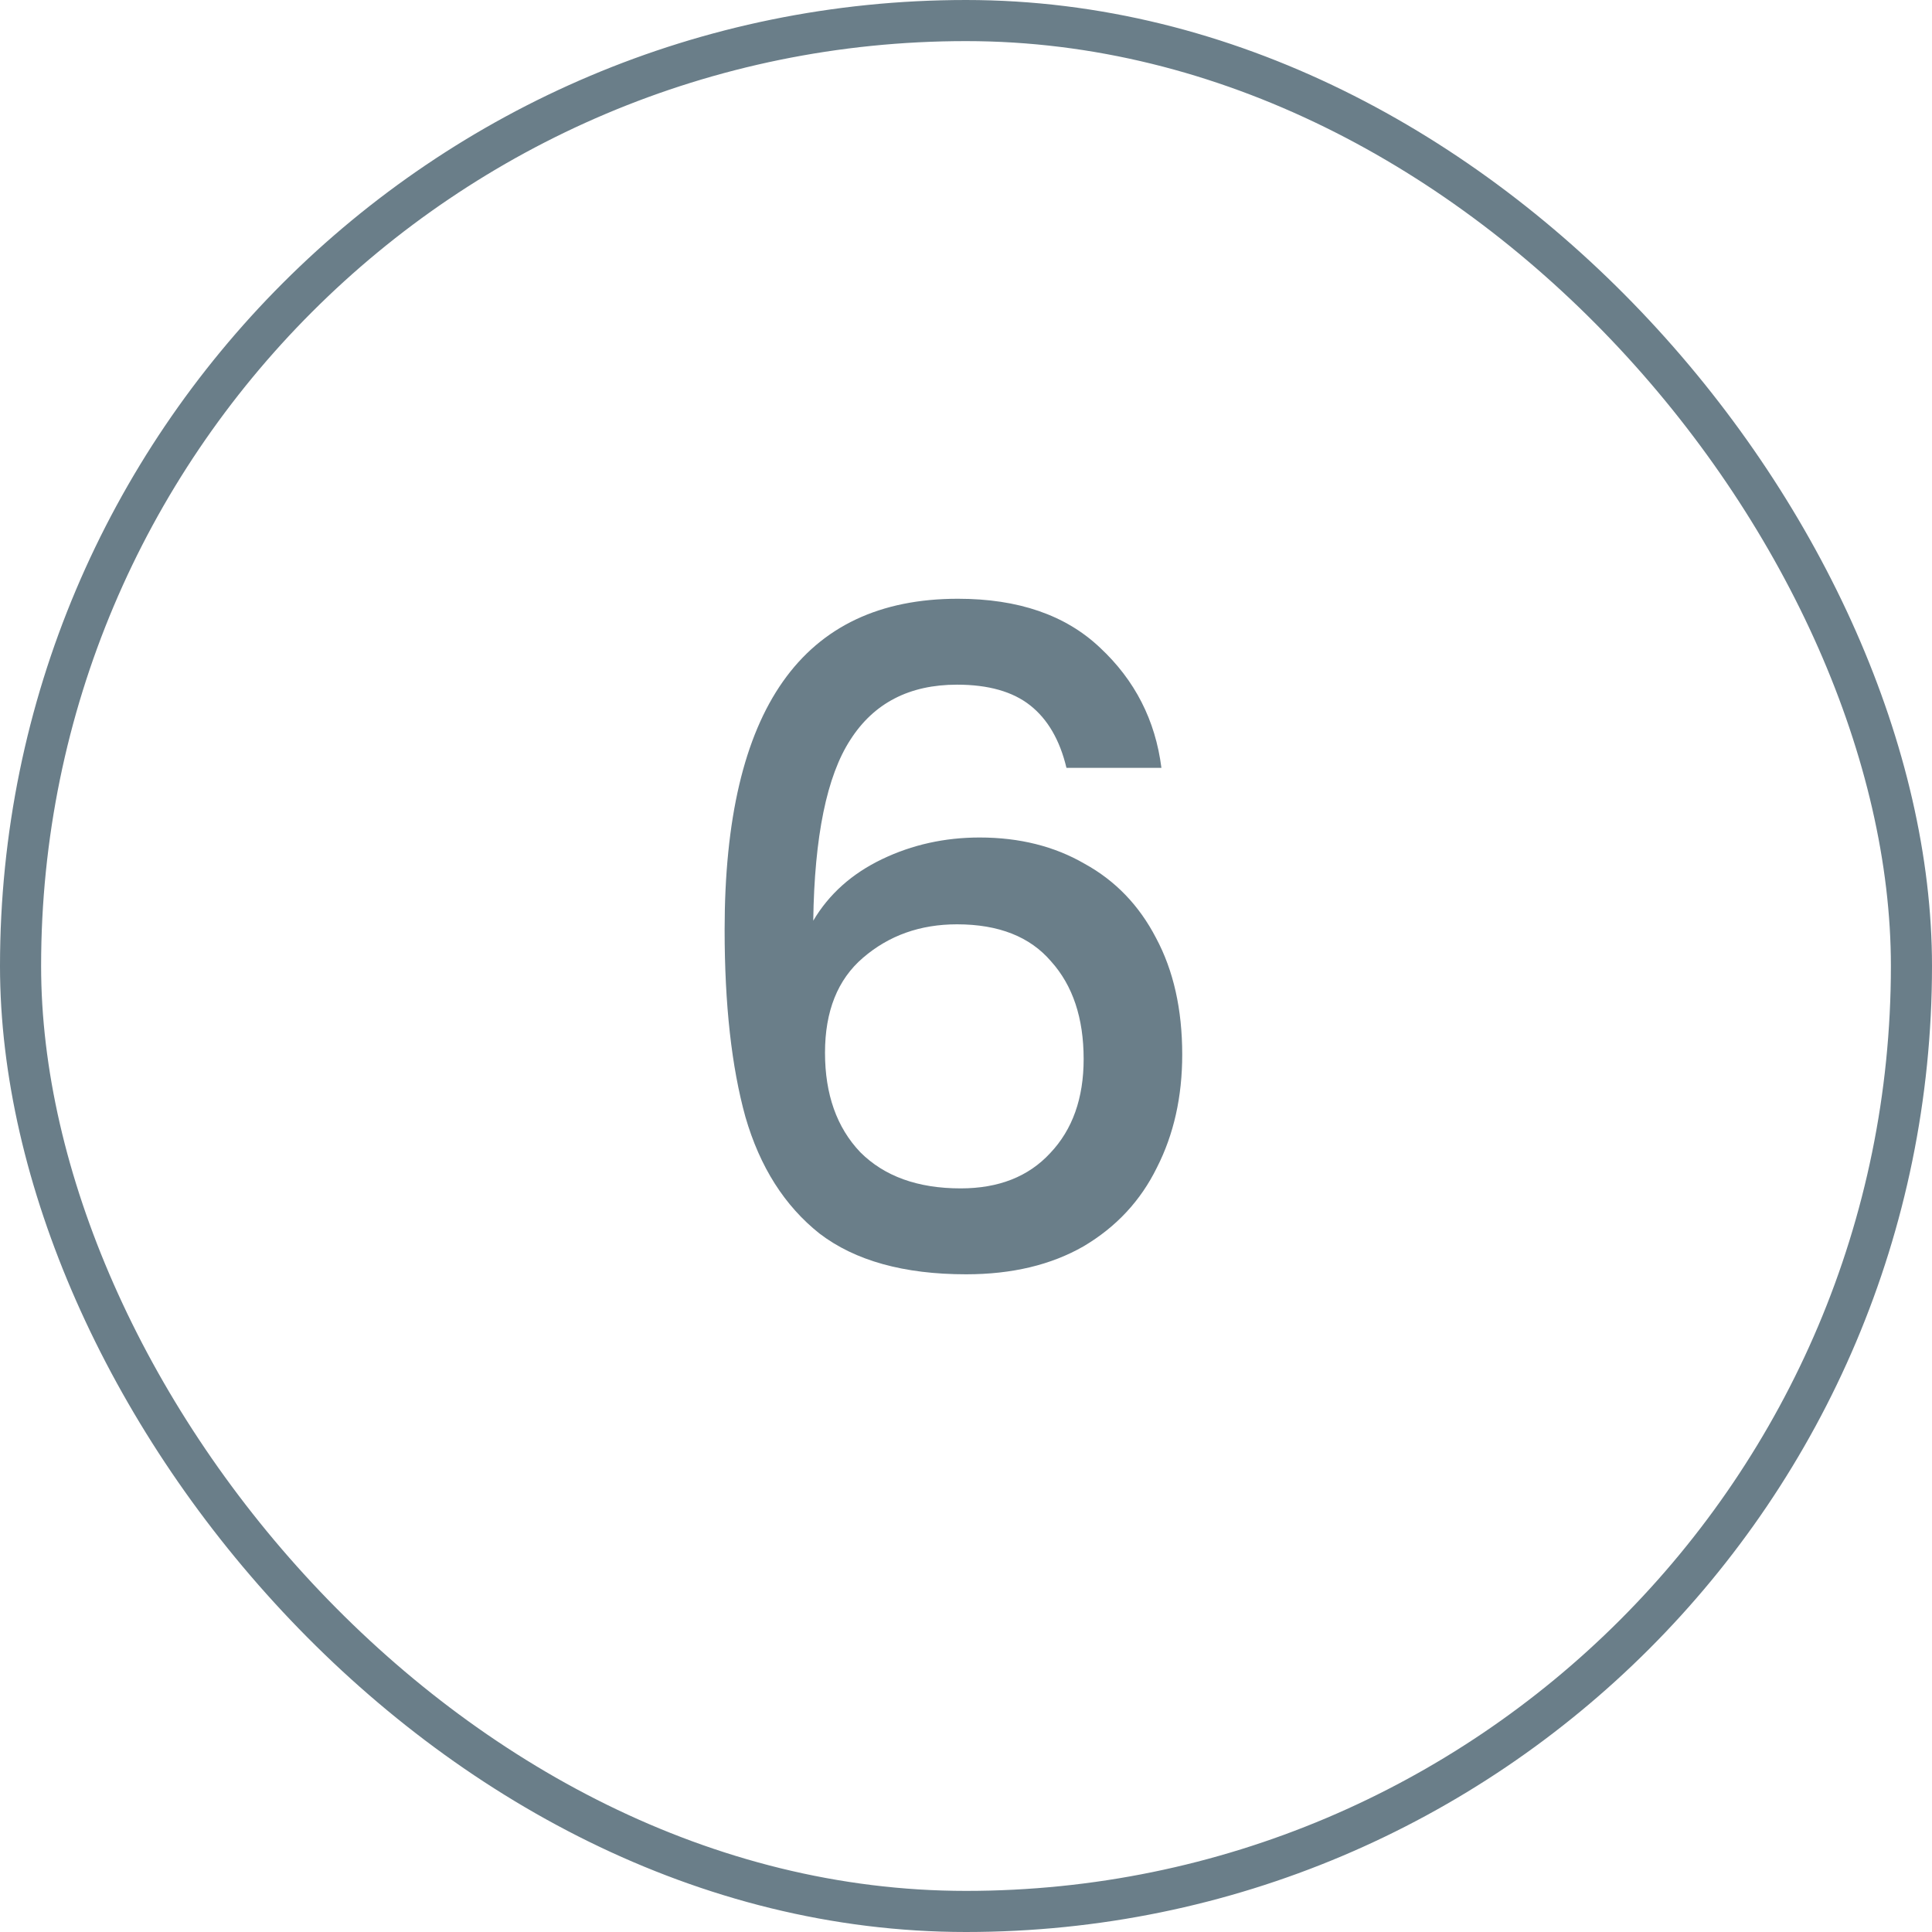
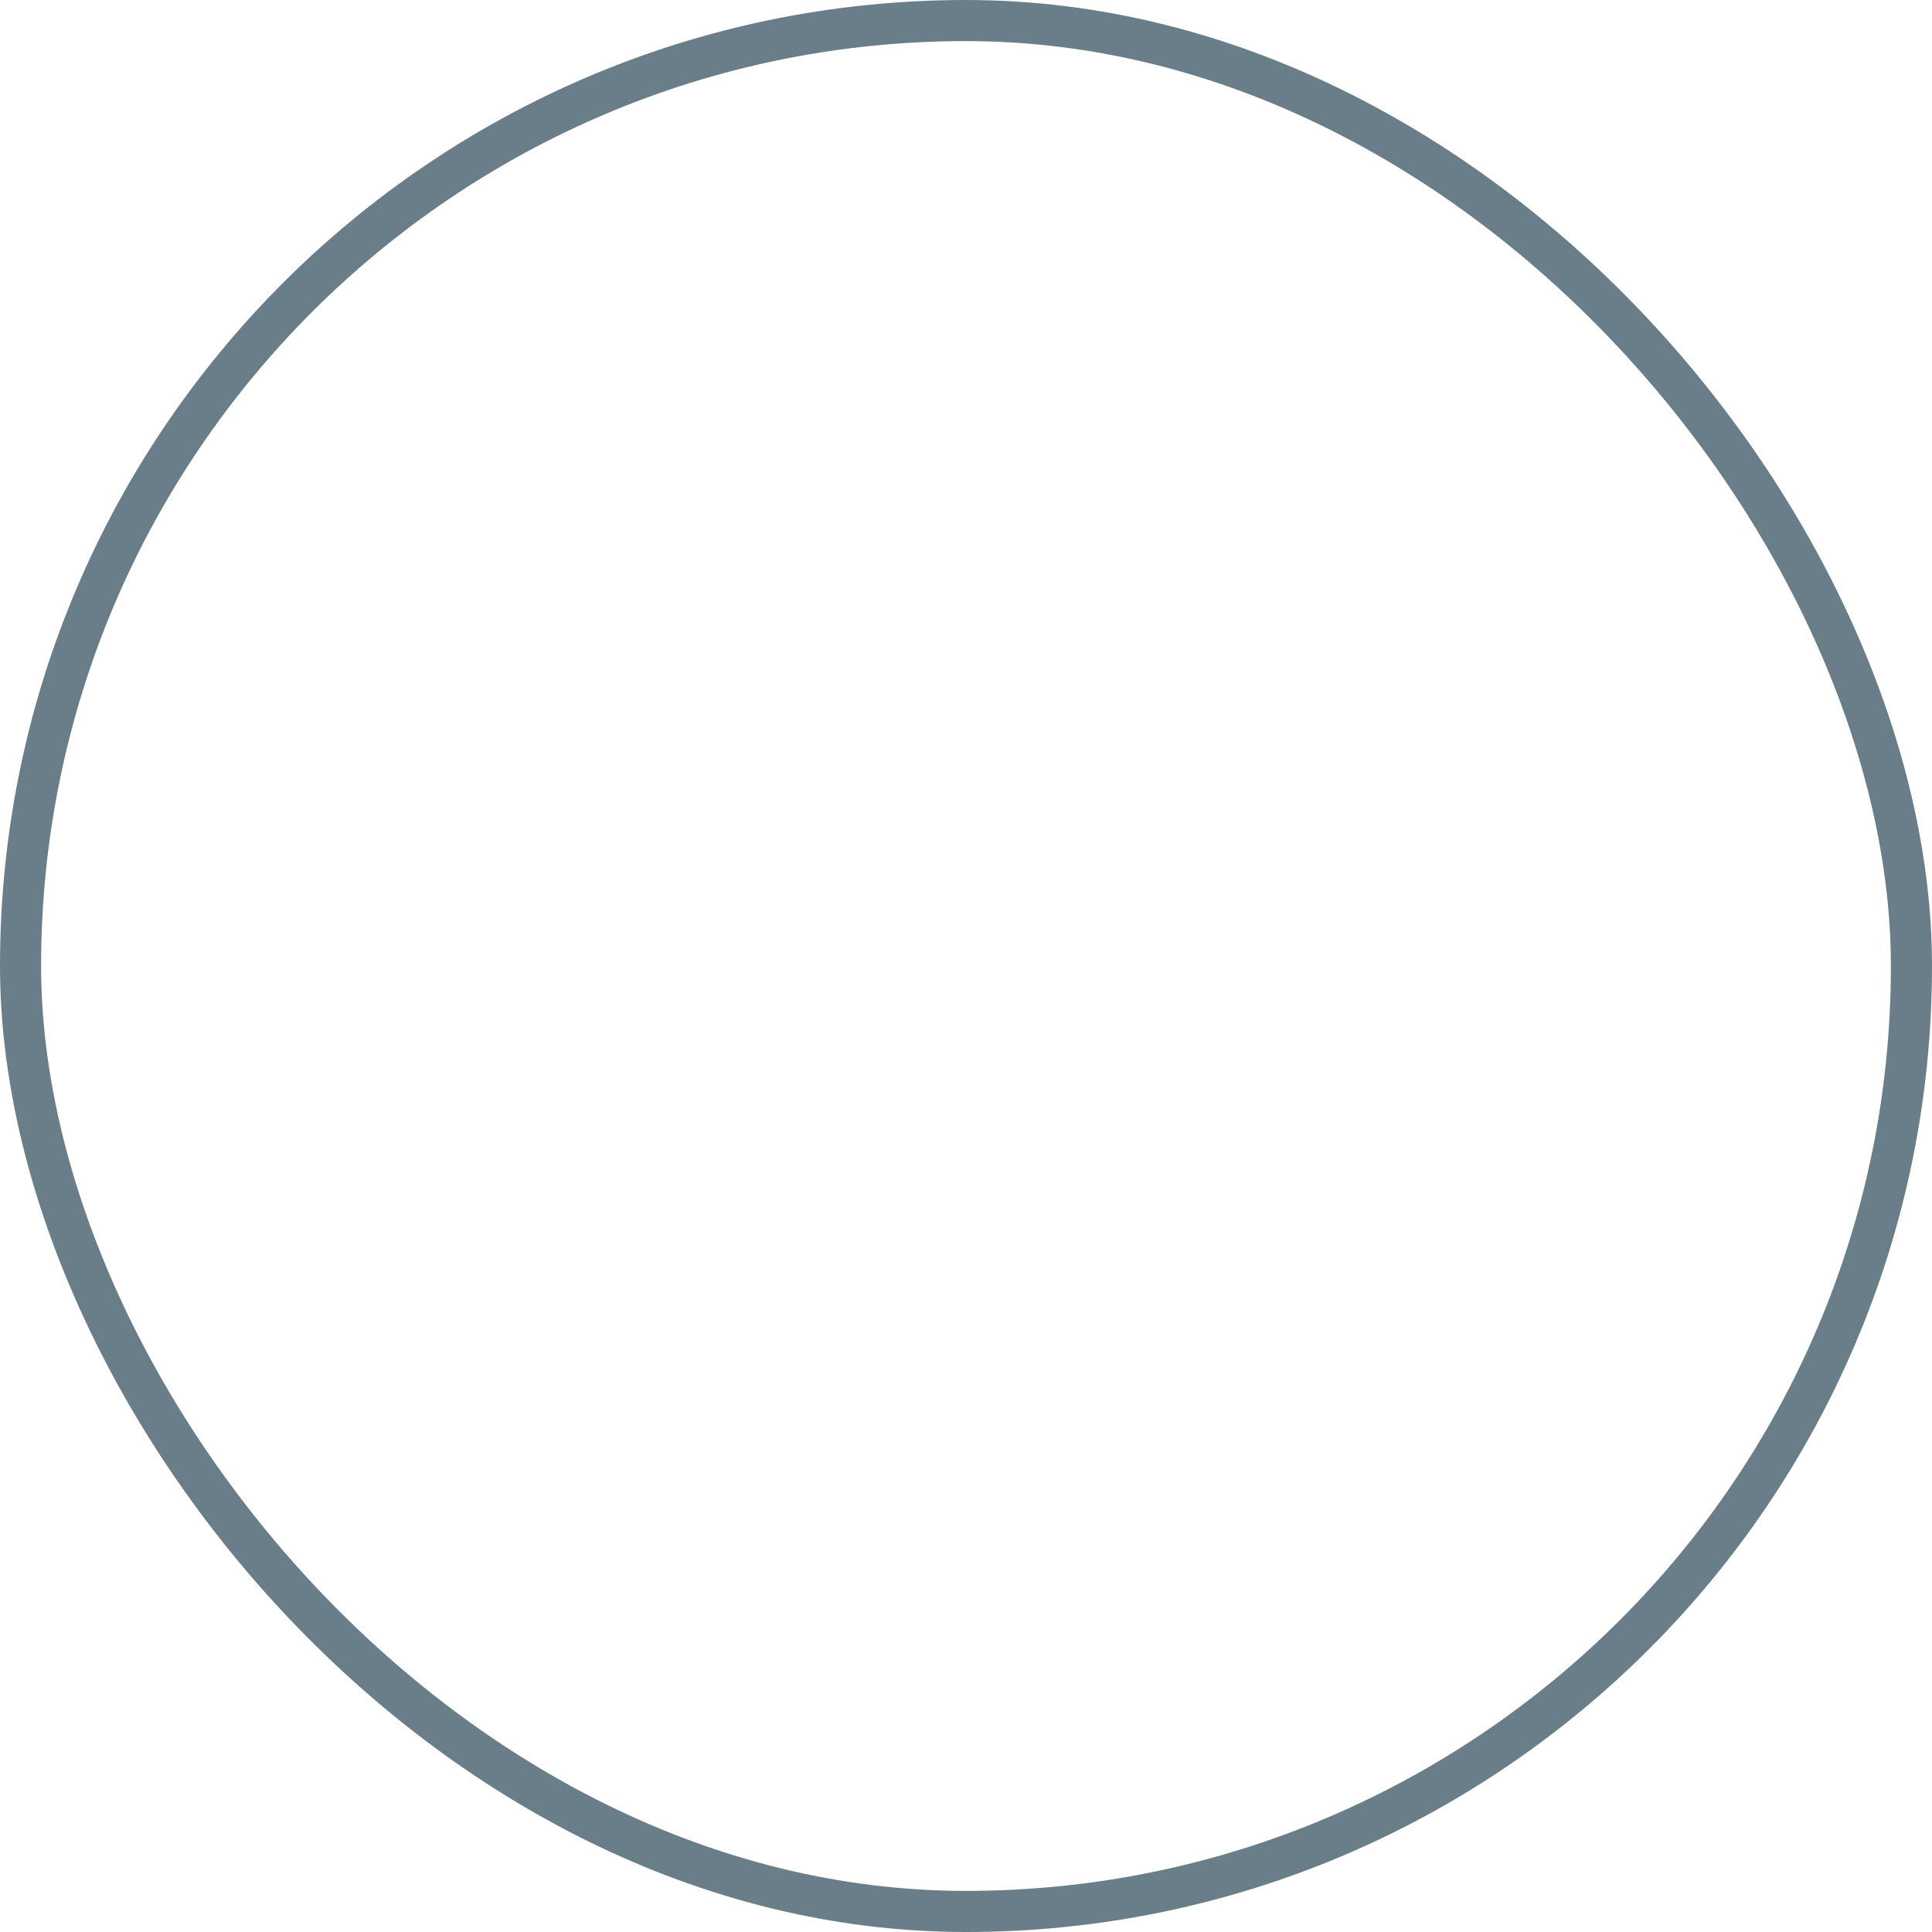
<svg xmlns="http://www.w3.org/2000/svg" width="47" height="47" viewBox="0 0 47 47" fill="none">
  <rect x="0.5" y="0.5" width="46" height="46" rx="23" stroke="#6A7E89" />
-   <path d="M25.944 18.68C25.783 18.005 25.489 17.499 25.064 17.162C24.639 16.825 24.045 16.656 23.282 16.656C22.123 16.656 21.258 17.103 20.686 17.998C20.114 18.878 19.813 20.345 19.784 22.398C20.165 21.753 20.723 21.254 21.456 20.902C22.189 20.55 22.981 20.374 23.832 20.374C24.8 20.374 25.651 20.587 26.384 21.012C27.132 21.423 27.711 22.024 28.122 22.816C28.547 23.608 28.76 24.554 28.76 25.654C28.76 26.681 28.555 27.597 28.144 28.404C27.748 29.211 27.154 29.849 26.362 30.318C25.57 30.773 24.617 31 23.502 31C21.991 31 20.803 30.67 19.938 30.01C19.087 29.335 18.486 28.389 18.134 27.172C17.797 25.955 17.628 24.437 17.628 22.618C17.628 17.25 19.52 14.566 23.304 14.566C24.771 14.566 25.922 14.962 26.758 15.754C27.609 16.546 28.107 17.521 28.254 18.68H25.944ZM23.282 22.486C22.387 22.486 21.625 22.757 20.994 23.3C20.378 23.828 20.07 24.598 20.07 25.61C20.07 26.622 20.356 27.429 20.928 28.03C21.515 28.617 22.329 28.91 23.37 28.91C24.294 28.91 25.02 28.624 25.548 28.052C26.091 27.48 26.362 26.717 26.362 25.764C26.362 24.767 26.098 23.975 25.57 23.388C25.057 22.787 24.294 22.486 23.282 22.486Z" fill="#6A7E89" />
</svg>